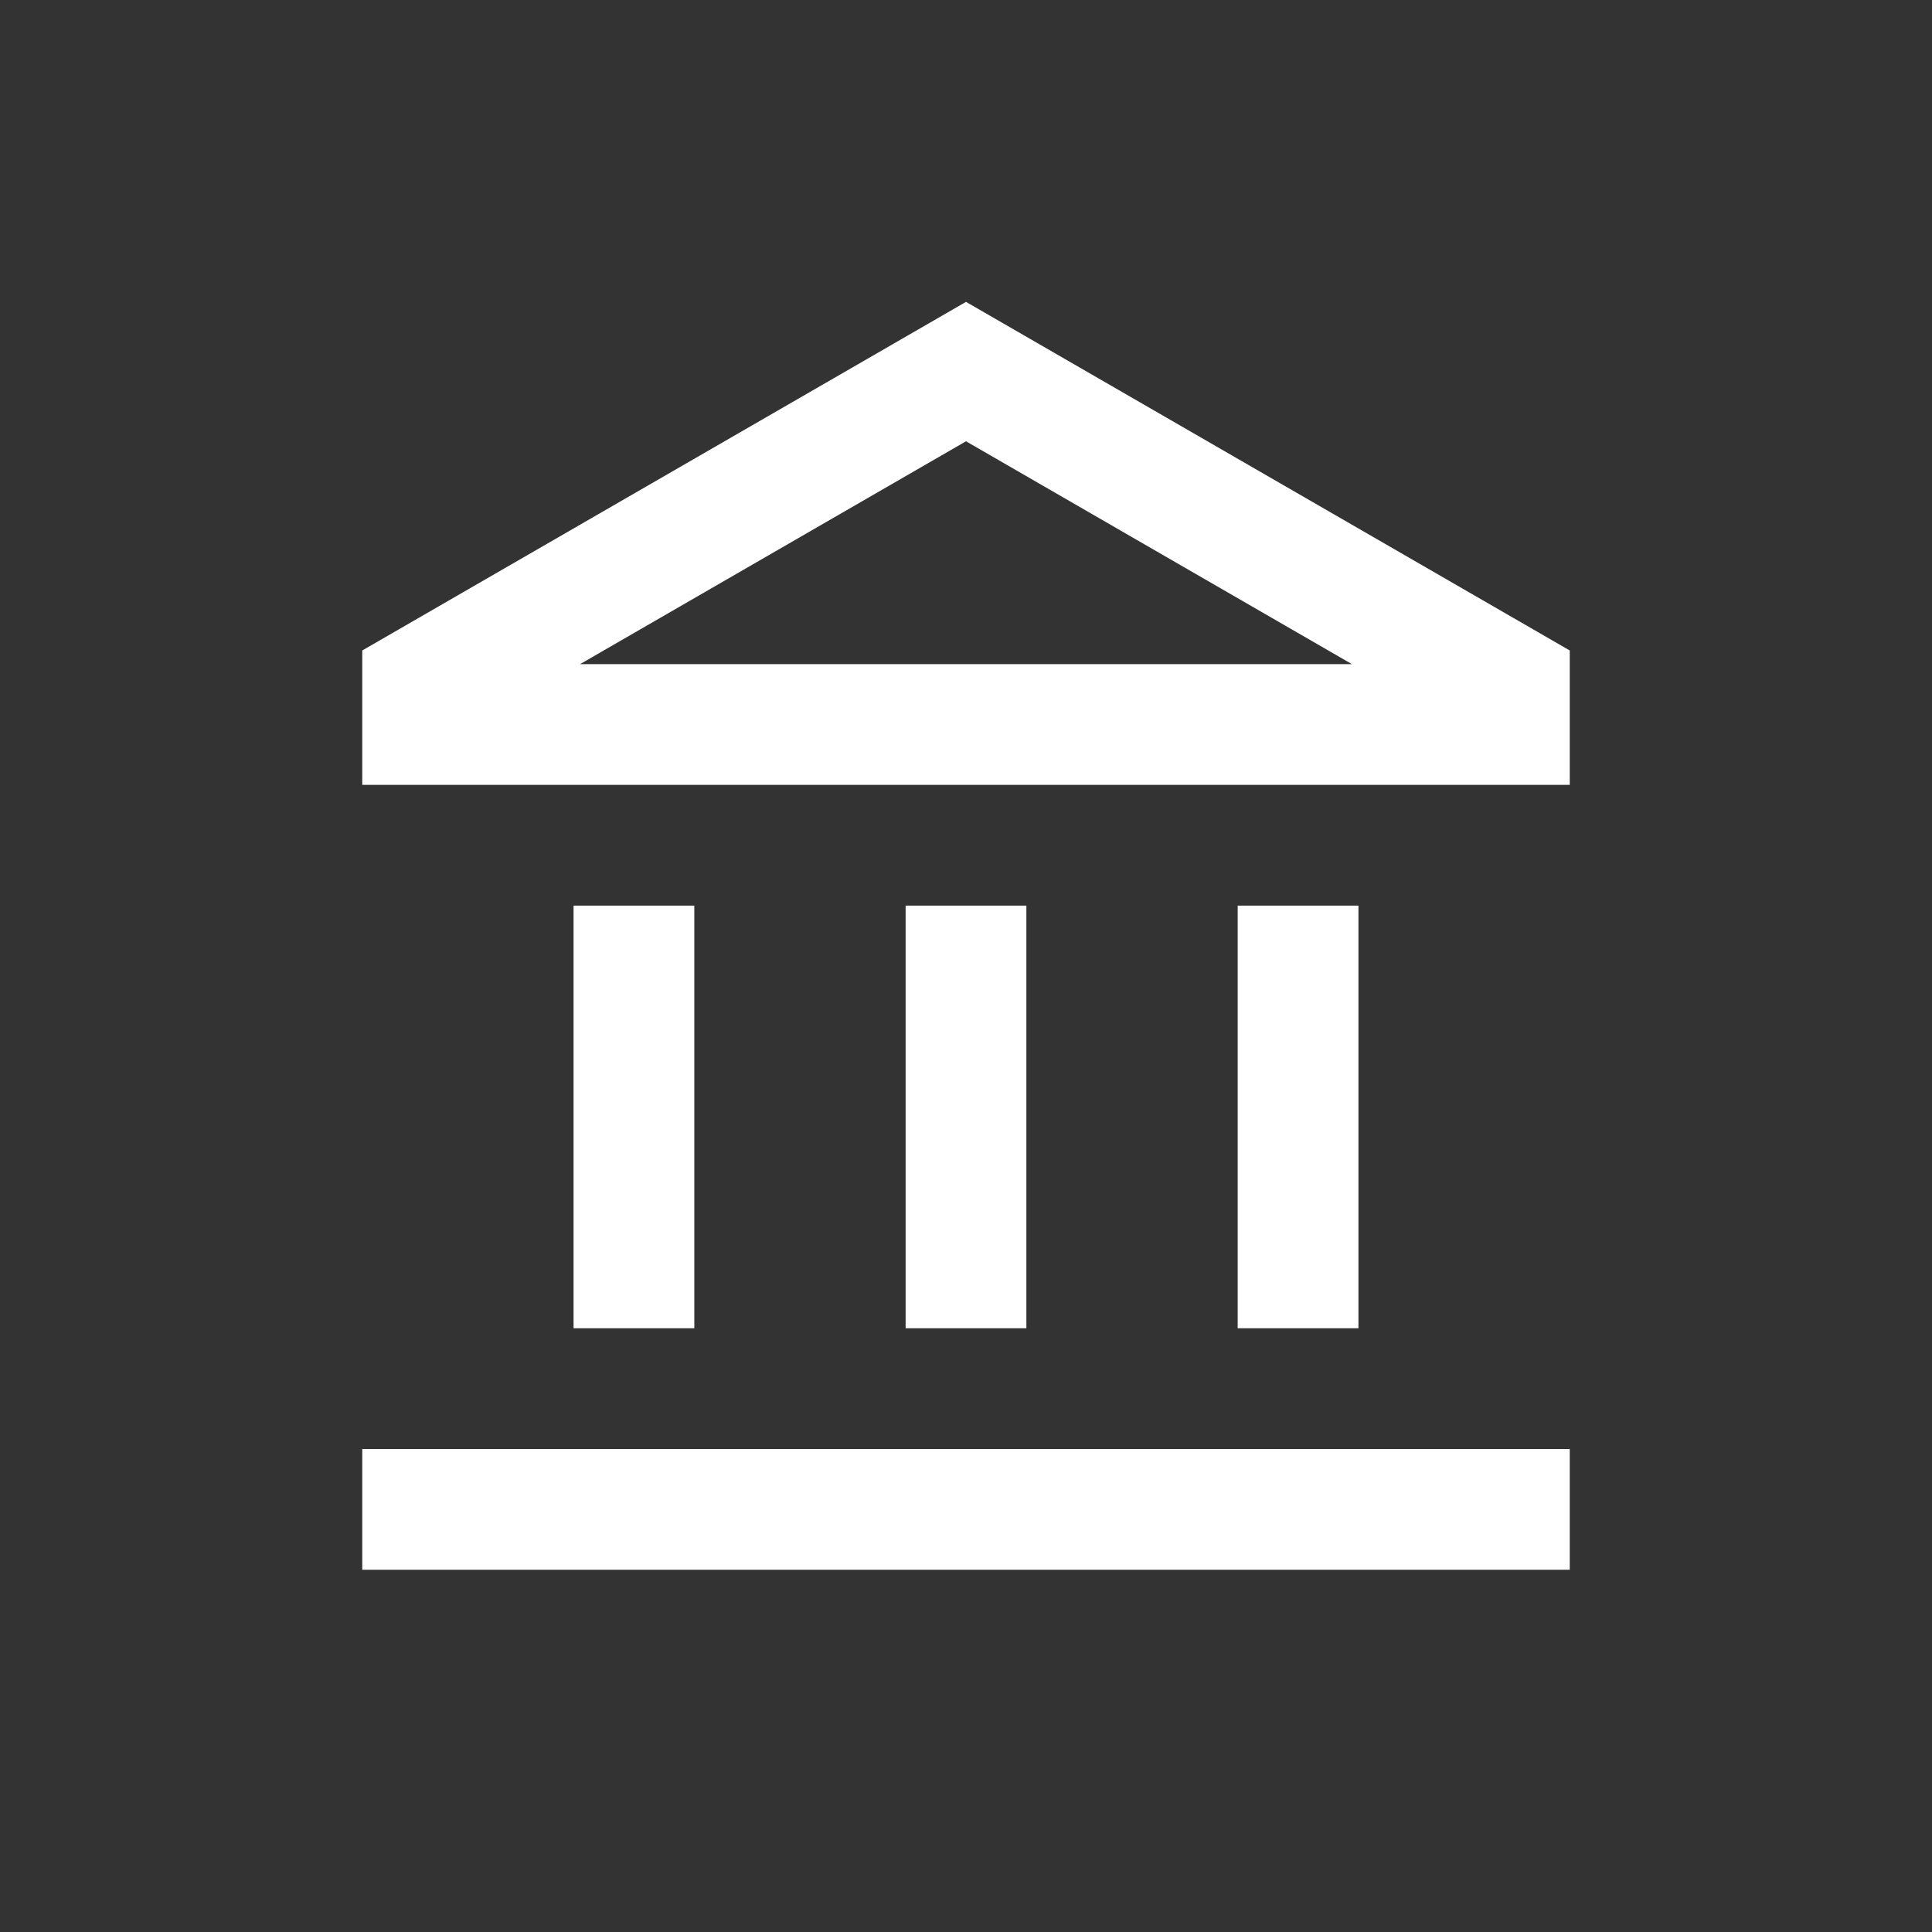
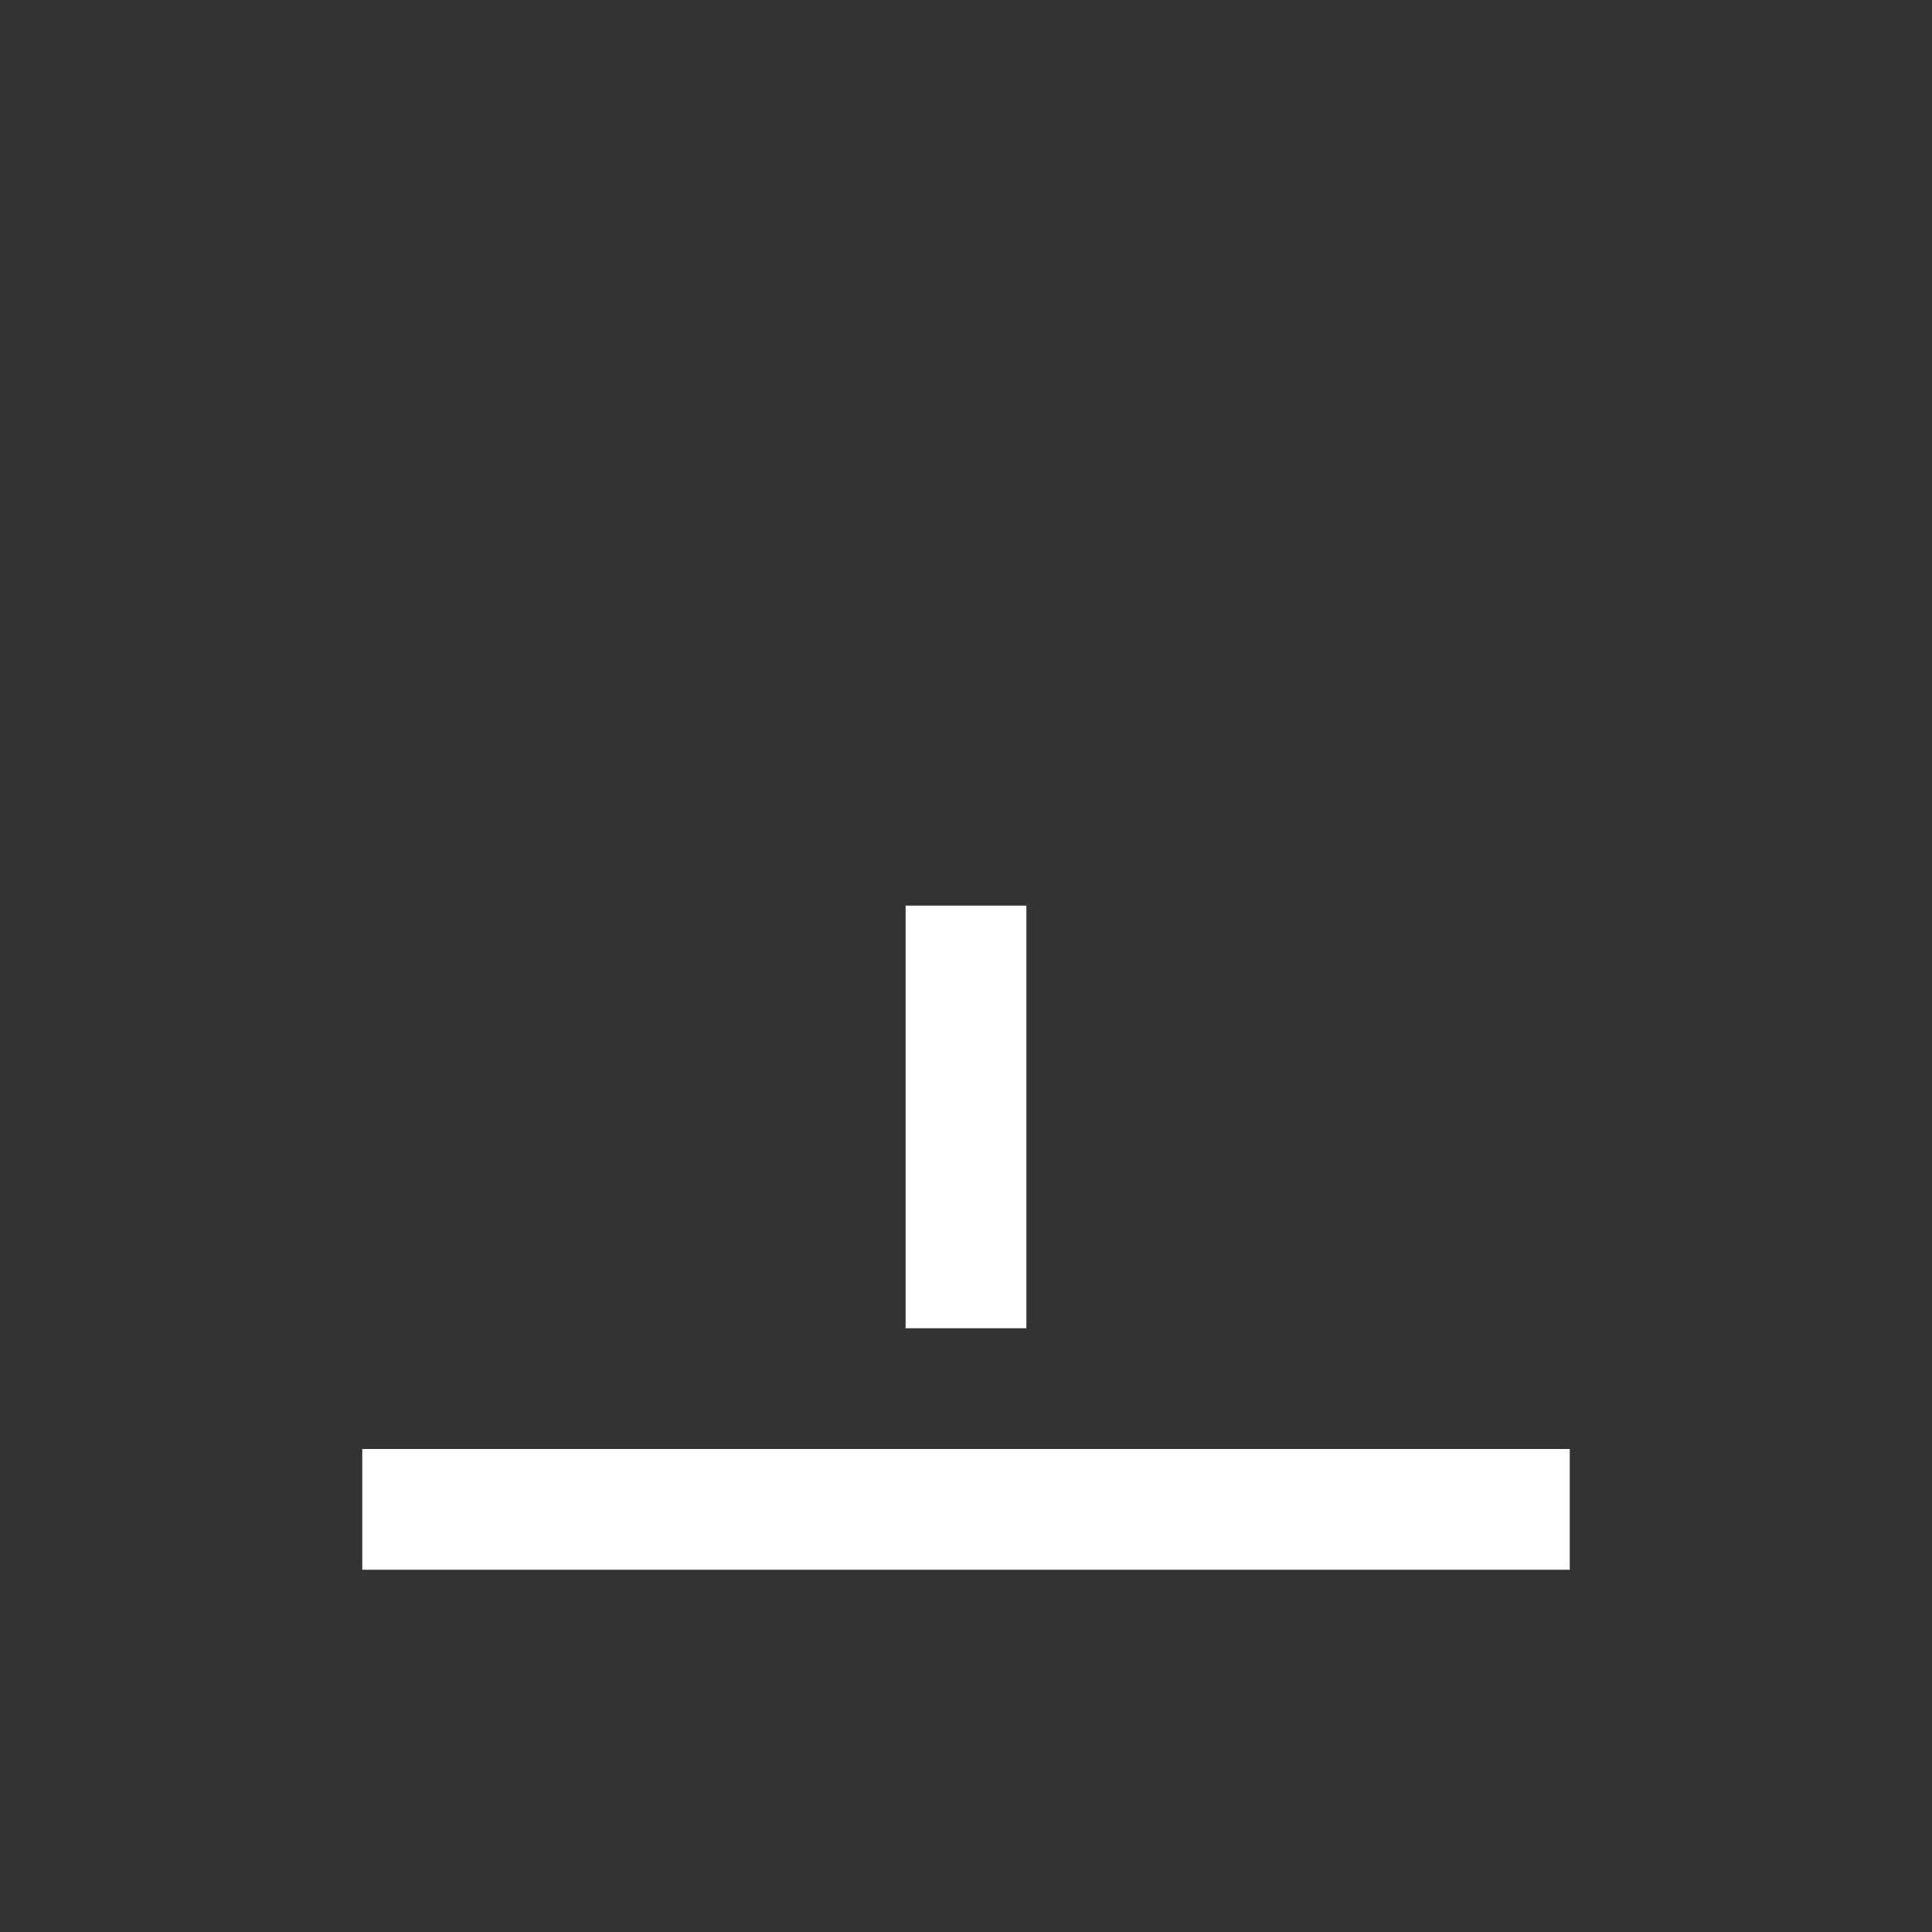
<svg xmlns="http://www.w3.org/2000/svg" width="32" height="32" viewBox="0 0 32 32" fill="none">
  <rect x="0" y="0" width="32" height="32" fill="#333333" stroke="none" />
-   <path fill-rule="evenodd" clip-rule="evenodd" d="M16 5L26 10.774V13H6V10.774L16 5ZM16 7.309L22.392 11H9.608L16 7.309Z" fill="white" />
  <path d="M26 26V24H6V26H26Z" fill="white" />
  <path d="M17 22V15H15V22H17Z" fill="white" />
-   <path d="M22.5 22V15H20.5V22H22.5Z" fill="white" />
-   <path d="M11.5 15V22H9.5V15H11.5Z" fill="white" />
</svg>